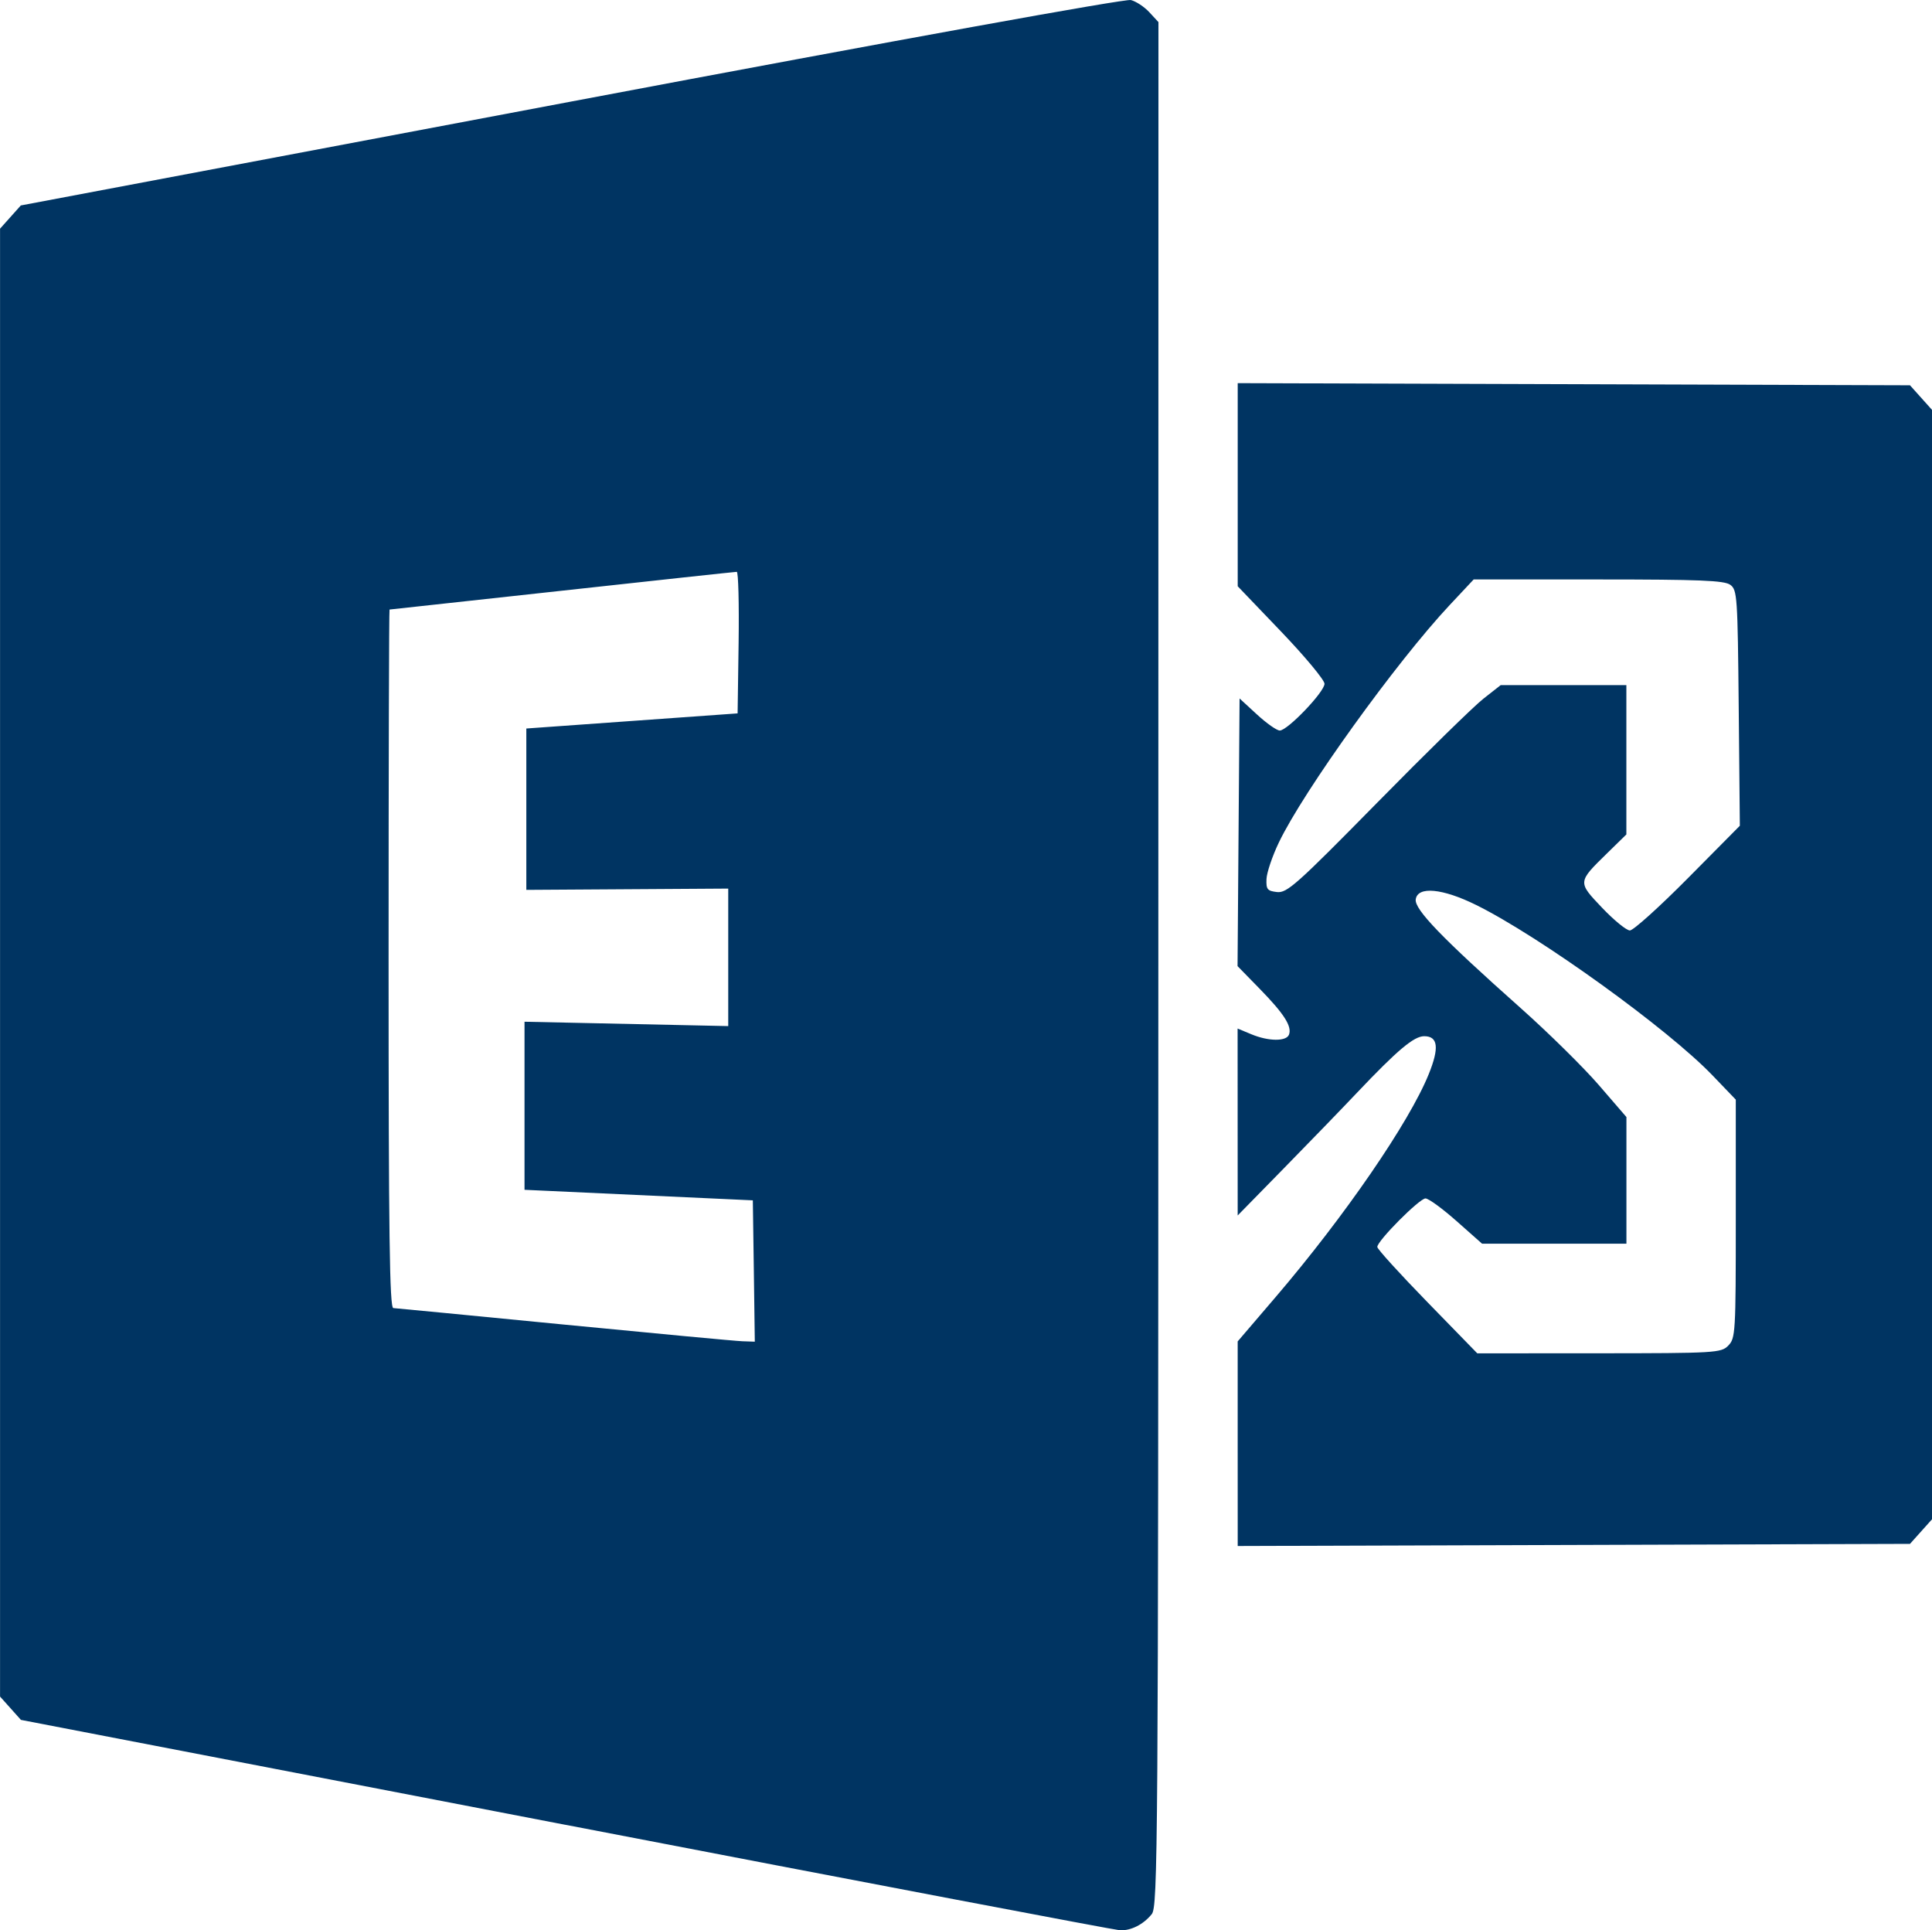
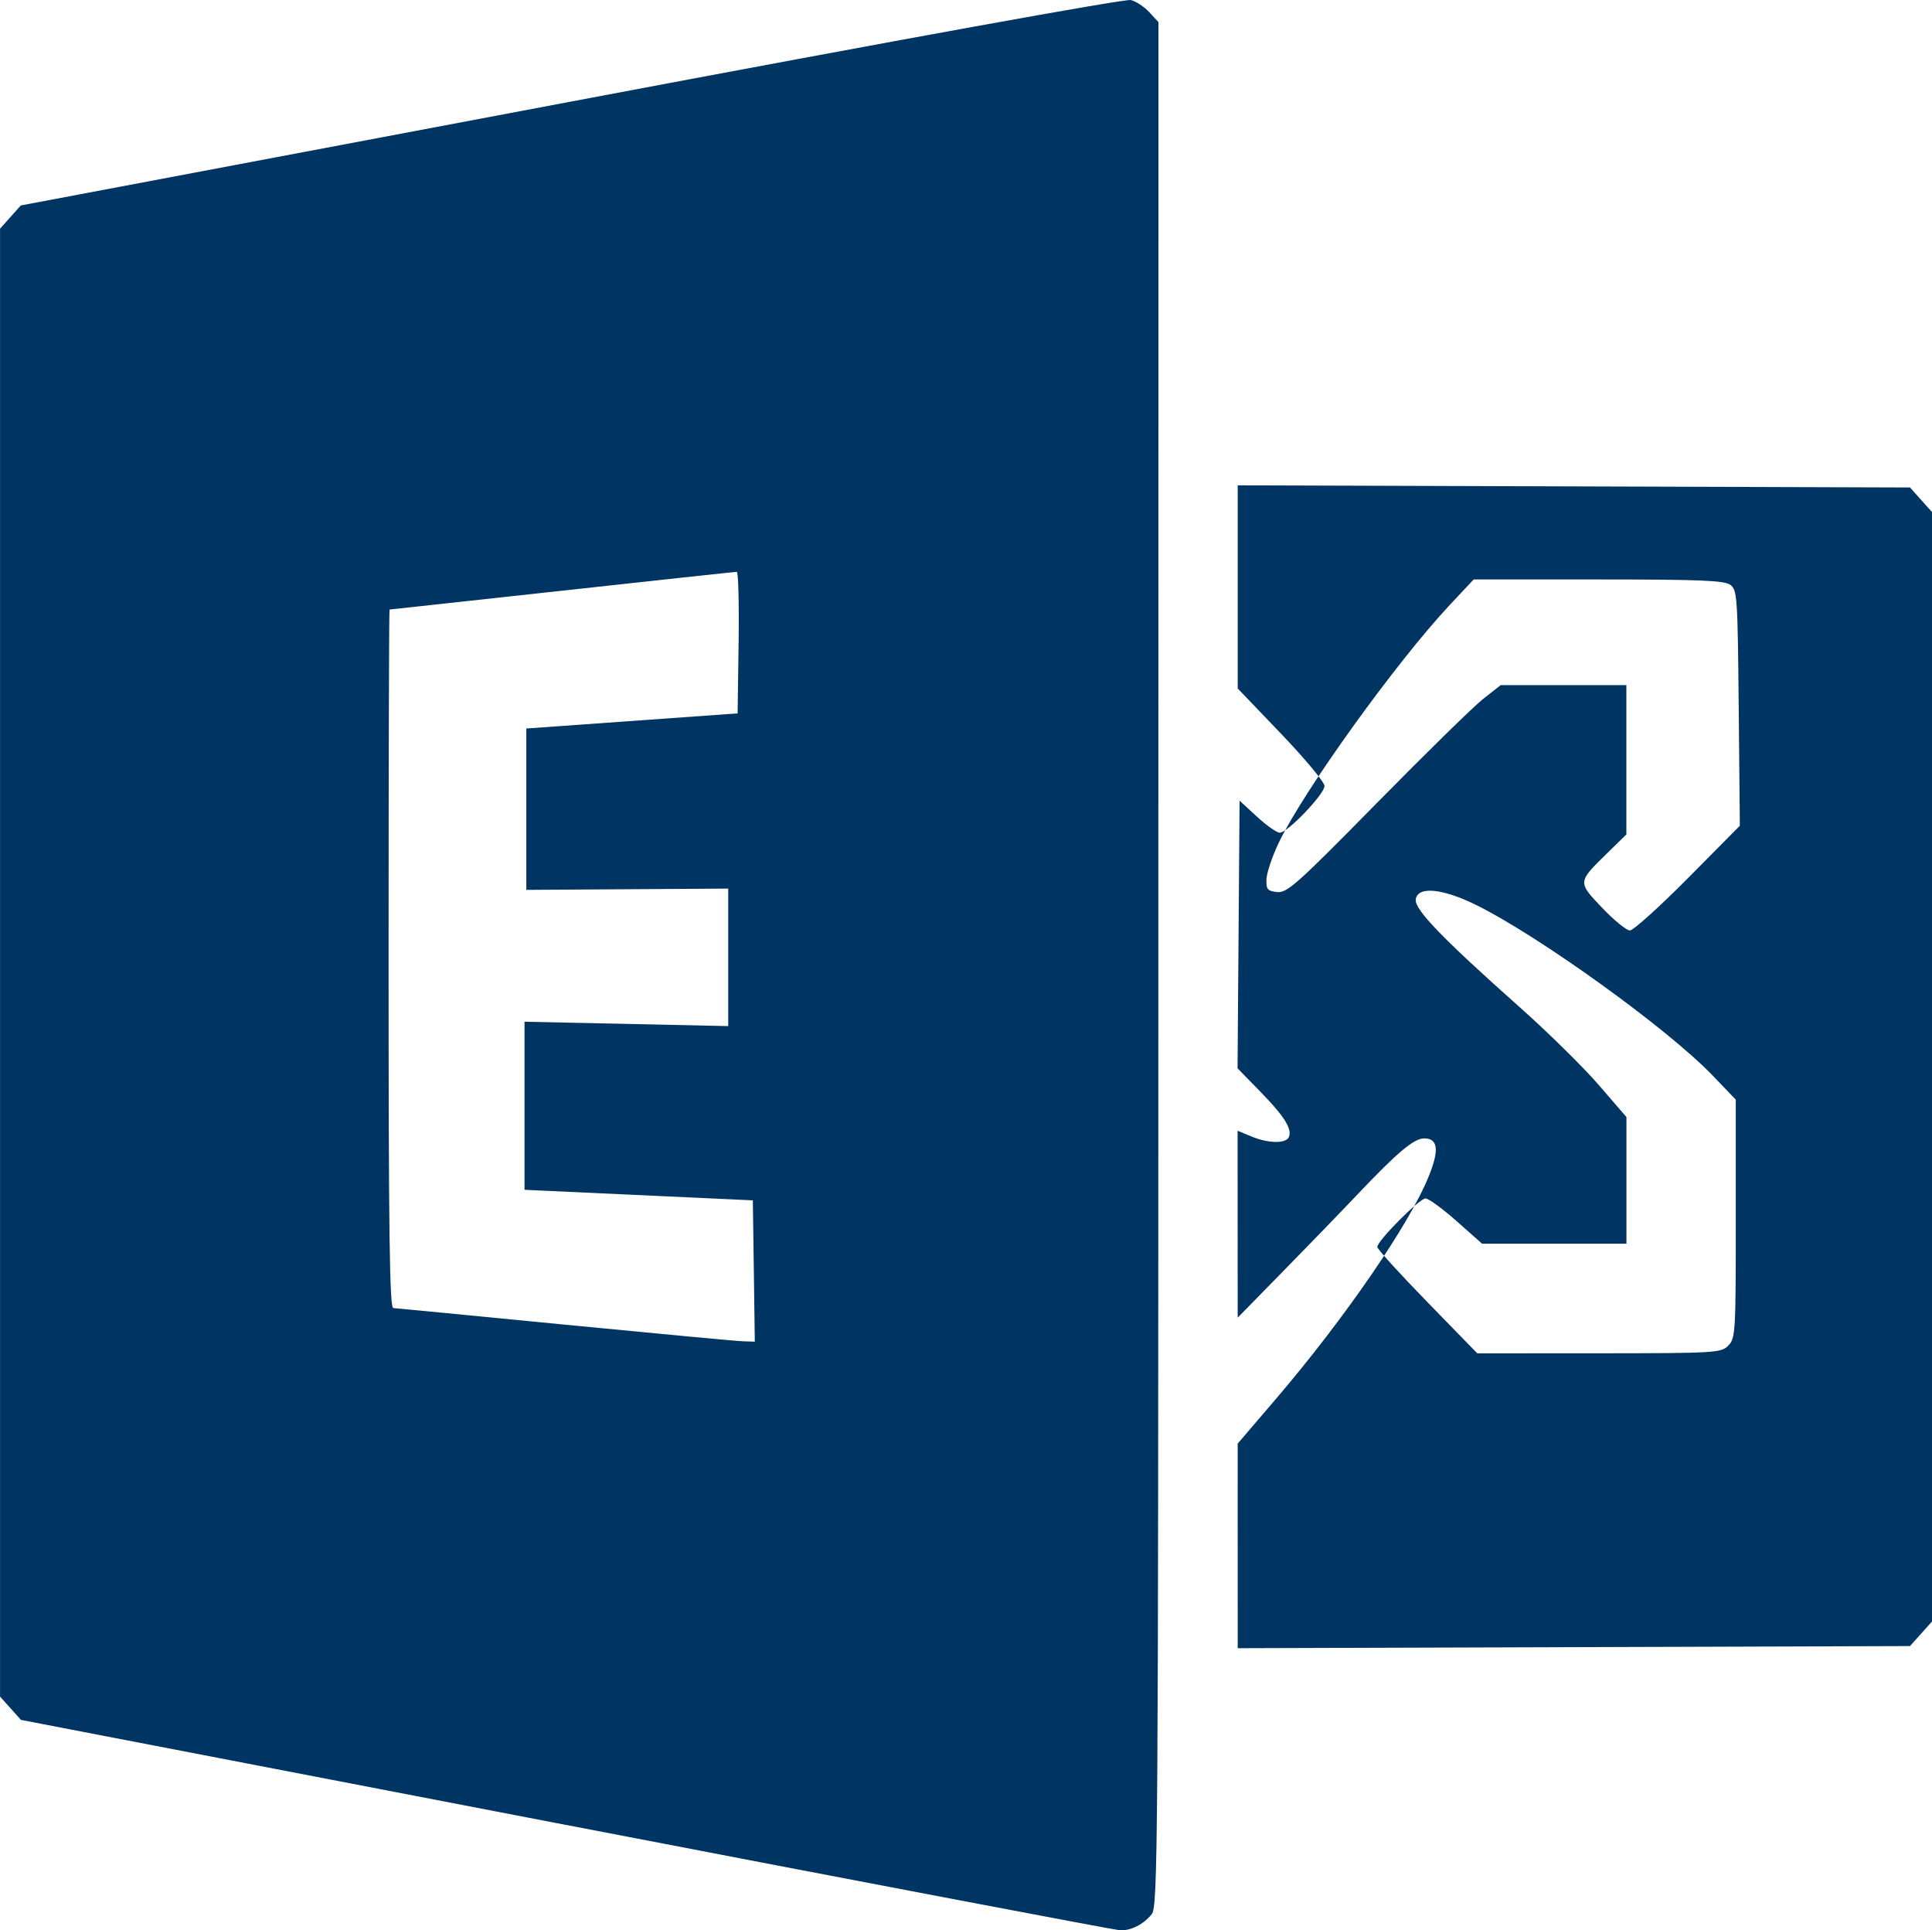
<svg xmlns="http://www.w3.org/2000/svg" xmlns:ns1="http://www.inkscape.org/namespaces/inkscape" xmlns:ns2="http://sodipodi.sourceforge.net/DTD/sodipodi-0.dtd" width="36.285mm" height="36.248mm" viewBox="0 0 36.285 36.248" version="1.1" id="svg117" ns1:version="0.92.4 (5da689c313, 2019-01-14)" ns2:docname="exchange.svg">
  <defs id="defs111" />
  <ns2:namedview id="base" pagecolor="#ffffff" bordercolor="#666666" borderopacity="1.0" ns1:pageopacity="0.0" ns1:pageshadow="2" ns1:zoom="0.98994949" ns1:cx="165.14439" ns1:cy="62.02426" ns1:document-units="mm" ns1:current-layer="layer1" showgrid="false" fit-margin-top="0" fit-margin-left="0" fit-margin-right="0" fit-margin-bottom="0" ns1:window-width="1366" ns1:window-height="703" ns1:window-x="0" ns1:window-y="36" ns1:window-maximized="1" />
  <g ns1:label="Layer 1" ns1:groupmode="layer" id="layer1" transform="translate(16.019,-187.691)">
-     <path style="fill:#003462;fill-opacity:1;stroke-width:0.071" d="m -5.387,221.96 -10.239,-1.973 -0.196,-0.219 -0.196,-0.219 v -13.782 -13.782 l 0.195,-0.218 0.195,-0.218 10.336,-1.951 c 6.213,-1.173 10.406,-1.933 10.512,-1.906 0.097,0.024 0.253,0.127 0.347,0.229 l 0.171,0.185 -0.002,17.689 c -0.001,16.653 -0.009,17.698 -0.124,17.84 -0.157,0.194 -0.388,0.311 -0.596,0.303 -0.09,-0.004 -4.772,-0.894 -10.404,-1.979 z m 3.526,-10.4 -0.019,-1.329 -2.144,-0.099 -2.144,-0.099 v -1.578 -1.578 l 1.913,0.041 1.913,0.041 v -1.291 -1.291 l -1.896,0.012 -1.896,0.012 v -1.515 -1.515 l 1.984,-0.142 1.984,-0.142 0.019,-1.329 c 0.01,-0.731 -0.005,-1.329 -0.035,-1.329 -0.03,4e-5 -1.506,0.159 -3.279,0.354 -1.774,0.195 -3.233,0.354 -3.242,0.354 -0.01,8e-5 -0.018,2.95 -0.018,6.556 0,5.194 0.019,6.557 0.089,6.561 0.049,0.003 1.492,0.142 3.207,0.31 1.715,0.167 3.223,0.309 3.35,0.313 l 0.232,0.008 z m 9.087,3.239 v -1.919 l 0.713,-0.833 c 1.296,-1.515 2.511,-3.283 2.875,-4.185 0.201,-0.496 0.175,-0.713 -0.085,-0.713 -0.193,0 -0.5,0.258 -1.259,1.058 -0.279,0.295 -0.899,0.935 -1.376,1.422 l -0.868,0.886 -7.244e-4,-1.755 -7.203e-4,-1.755 0.257,0.107 c 0.323,0.135 0.657,0.138 0.708,0.008 0.059,-0.155 -0.091,-0.391 -0.548,-0.859 l -0.418,-0.428 0.019,-2.513 0.019,-2.513 0.327,0.301 c 0.18,0.166 0.372,0.301 0.428,0.301 0.146,0 0.84,-0.725 0.84,-0.878 0,-0.071 -0.367,-0.512 -0.815,-0.98 l -0.815,-0.851 v -1.907 -1.907 l 6.313,0.02 6.313,0.02 0.207,0.231 0.207,0.231 v 10.416 10.416 l -0.207,0.231 -0.207,0.231 -6.313,0.02 -6.313,0.02 z m 9.213,-1.84 c 0.136,-0.136 0.142,-0.236 0.142,-2.38 v -2.239 l -0.439,-0.457 c -0.839,-0.874 -3.243,-2.607 -4.435,-3.197 -0.635,-0.314 -1.101,-0.358 -1.137,-0.107 -0.027,0.188 0.493,0.727 1.969,2.04 0.525,0.467 1.186,1.119 1.471,1.449 l 0.517,0.599 v 1.189 1.189 H 13.171 11.816 l -0.48,-0.425 c -0.264,-0.234 -0.526,-0.425 -0.583,-0.425 -0.113,0 -0.905,0.796 -0.905,0.911 0,0.04 0.423,0.504 0.939,1.034 l 0.939,0.964 2.286,-0.001 c 2.19,-0.001 2.291,-0.008 2.427,-0.143 z m -0.756,-8.779 0.974,-0.983 -0.021,-2.212 c -0.02,-2.095 -0.028,-2.217 -0.158,-2.312 -0.112,-0.082 -0.57,-0.101 -2.479,-0.101 H 11.658 l -0.448,0.478 c -1.005,1.072 -2.751,3.499 -3.212,4.464 -0.122,0.255 -0.226,0.563 -0.231,0.684 -0.008,0.194 0.016,0.223 0.198,0.244 0.188,0.02 0.366,-0.138 1.878,-1.675 0.919,-0.935 1.817,-1.814 1.997,-1.955 l 0.326,-0.256 h 1.18 1.18 v 1.402 1.402 l -0.36,0.352 c -0.559,0.547 -0.558,0.539 -0.094,1.027 0.222,0.233 0.456,0.424 0.52,0.424 0.064,0 0.555,-0.442 1.091,-0.983 z" id="path2825" ns1:connector-curvature="0" ns1:export-filename="/media/big/tmp/2-nxlog/images.png" ns1:export-xdpi="97.900002" ns1:export-ydpi="97.900002" />
+     <path style="fill:#003462;fill-opacity:1;stroke-width:0.071" d="m -5.387,221.96 -10.239,-1.973 -0.196,-0.219 -0.196,-0.219 v -13.782 -13.782 l 0.195,-0.218 0.195,-0.218 10.336,-1.951 c 6.213,-1.173 10.406,-1.933 10.512,-1.906 0.097,0.024 0.253,0.127 0.347,0.229 l 0.171,0.185 -0.002,17.689 c -0.001,16.653 -0.009,17.698 -0.124,17.84 -0.157,0.194 -0.388,0.311 -0.596,0.303 -0.09,-0.004 -4.772,-0.894 -10.404,-1.979 z m 3.526,-10.4 -0.019,-1.329 -2.144,-0.099 -2.144,-0.099 v -1.578 -1.578 l 1.913,0.041 1.913,0.041 v -1.291 -1.291 l -1.896,0.012 -1.896,0.012 v -1.515 -1.515 l 1.984,-0.142 1.984,-0.142 0.019,-1.329 c 0.01,-0.731 -0.005,-1.329 -0.035,-1.329 -0.03,4e-5 -1.506,0.159 -3.279,0.354 -1.774,0.195 -3.233,0.354 -3.242,0.354 -0.01,8e-5 -0.018,2.95 -0.018,6.556 0,5.194 0.019,6.557 0.089,6.561 0.049,0.003 1.492,0.142 3.207,0.31 1.715,0.167 3.223,0.309 3.35,0.313 l 0.232,0.008 z m 9.087,3.239 l 0.713,-0.833 c 1.296,-1.515 2.511,-3.283 2.875,-4.185 0.201,-0.496 0.175,-0.713 -0.085,-0.713 -0.193,0 -0.5,0.258 -1.259,1.058 -0.279,0.295 -0.899,0.935 -1.376,1.422 l -0.868,0.886 -7.244e-4,-1.755 -7.203e-4,-1.755 0.257,0.107 c 0.323,0.135 0.657,0.138 0.708,0.008 0.059,-0.155 -0.091,-0.391 -0.548,-0.859 l -0.418,-0.428 0.019,-2.513 0.019,-2.513 0.327,0.301 c 0.18,0.166 0.372,0.301 0.428,0.301 0.146,0 0.84,-0.725 0.84,-0.878 0,-0.071 -0.367,-0.512 -0.815,-0.98 l -0.815,-0.851 v -1.907 -1.907 l 6.313,0.02 6.313,0.02 0.207,0.231 0.207,0.231 v 10.416 10.416 l -0.207,0.231 -0.207,0.231 -6.313,0.02 -6.313,0.02 z m 9.213,-1.84 c 0.136,-0.136 0.142,-0.236 0.142,-2.38 v -2.239 l -0.439,-0.457 c -0.839,-0.874 -3.243,-2.607 -4.435,-3.197 -0.635,-0.314 -1.101,-0.358 -1.137,-0.107 -0.027,0.188 0.493,0.727 1.969,2.04 0.525,0.467 1.186,1.119 1.471,1.449 l 0.517,0.599 v 1.189 1.189 H 13.171 11.816 l -0.48,-0.425 c -0.264,-0.234 -0.526,-0.425 -0.583,-0.425 -0.113,0 -0.905,0.796 -0.905,0.911 0,0.04 0.423,0.504 0.939,1.034 l 0.939,0.964 2.286,-0.001 c 2.19,-0.001 2.291,-0.008 2.427,-0.143 z m -0.756,-8.779 0.974,-0.983 -0.021,-2.212 c -0.02,-2.095 -0.028,-2.217 -0.158,-2.312 -0.112,-0.082 -0.57,-0.101 -2.479,-0.101 H 11.658 l -0.448,0.478 c -1.005,1.072 -2.751,3.499 -3.212,4.464 -0.122,0.255 -0.226,0.563 -0.231,0.684 -0.008,0.194 0.016,0.223 0.198,0.244 0.188,0.02 0.366,-0.138 1.878,-1.675 0.919,-0.935 1.817,-1.814 1.997,-1.955 l 0.326,-0.256 h 1.18 1.18 v 1.402 1.402 l -0.36,0.352 c -0.559,0.547 -0.558,0.539 -0.094,1.027 0.222,0.233 0.456,0.424 0.52,0.424 0.064,0 0.555,-0.442 1.091,-0.983 z" id="path2825" ns1:connector-curvature="0" ns1:export-filename="/media/big/tmp/2-nxlog/images.png" ns1:export-xdpi="97.900002" ns1:export-ydpi="97.900002" />
  </g>
</svg>